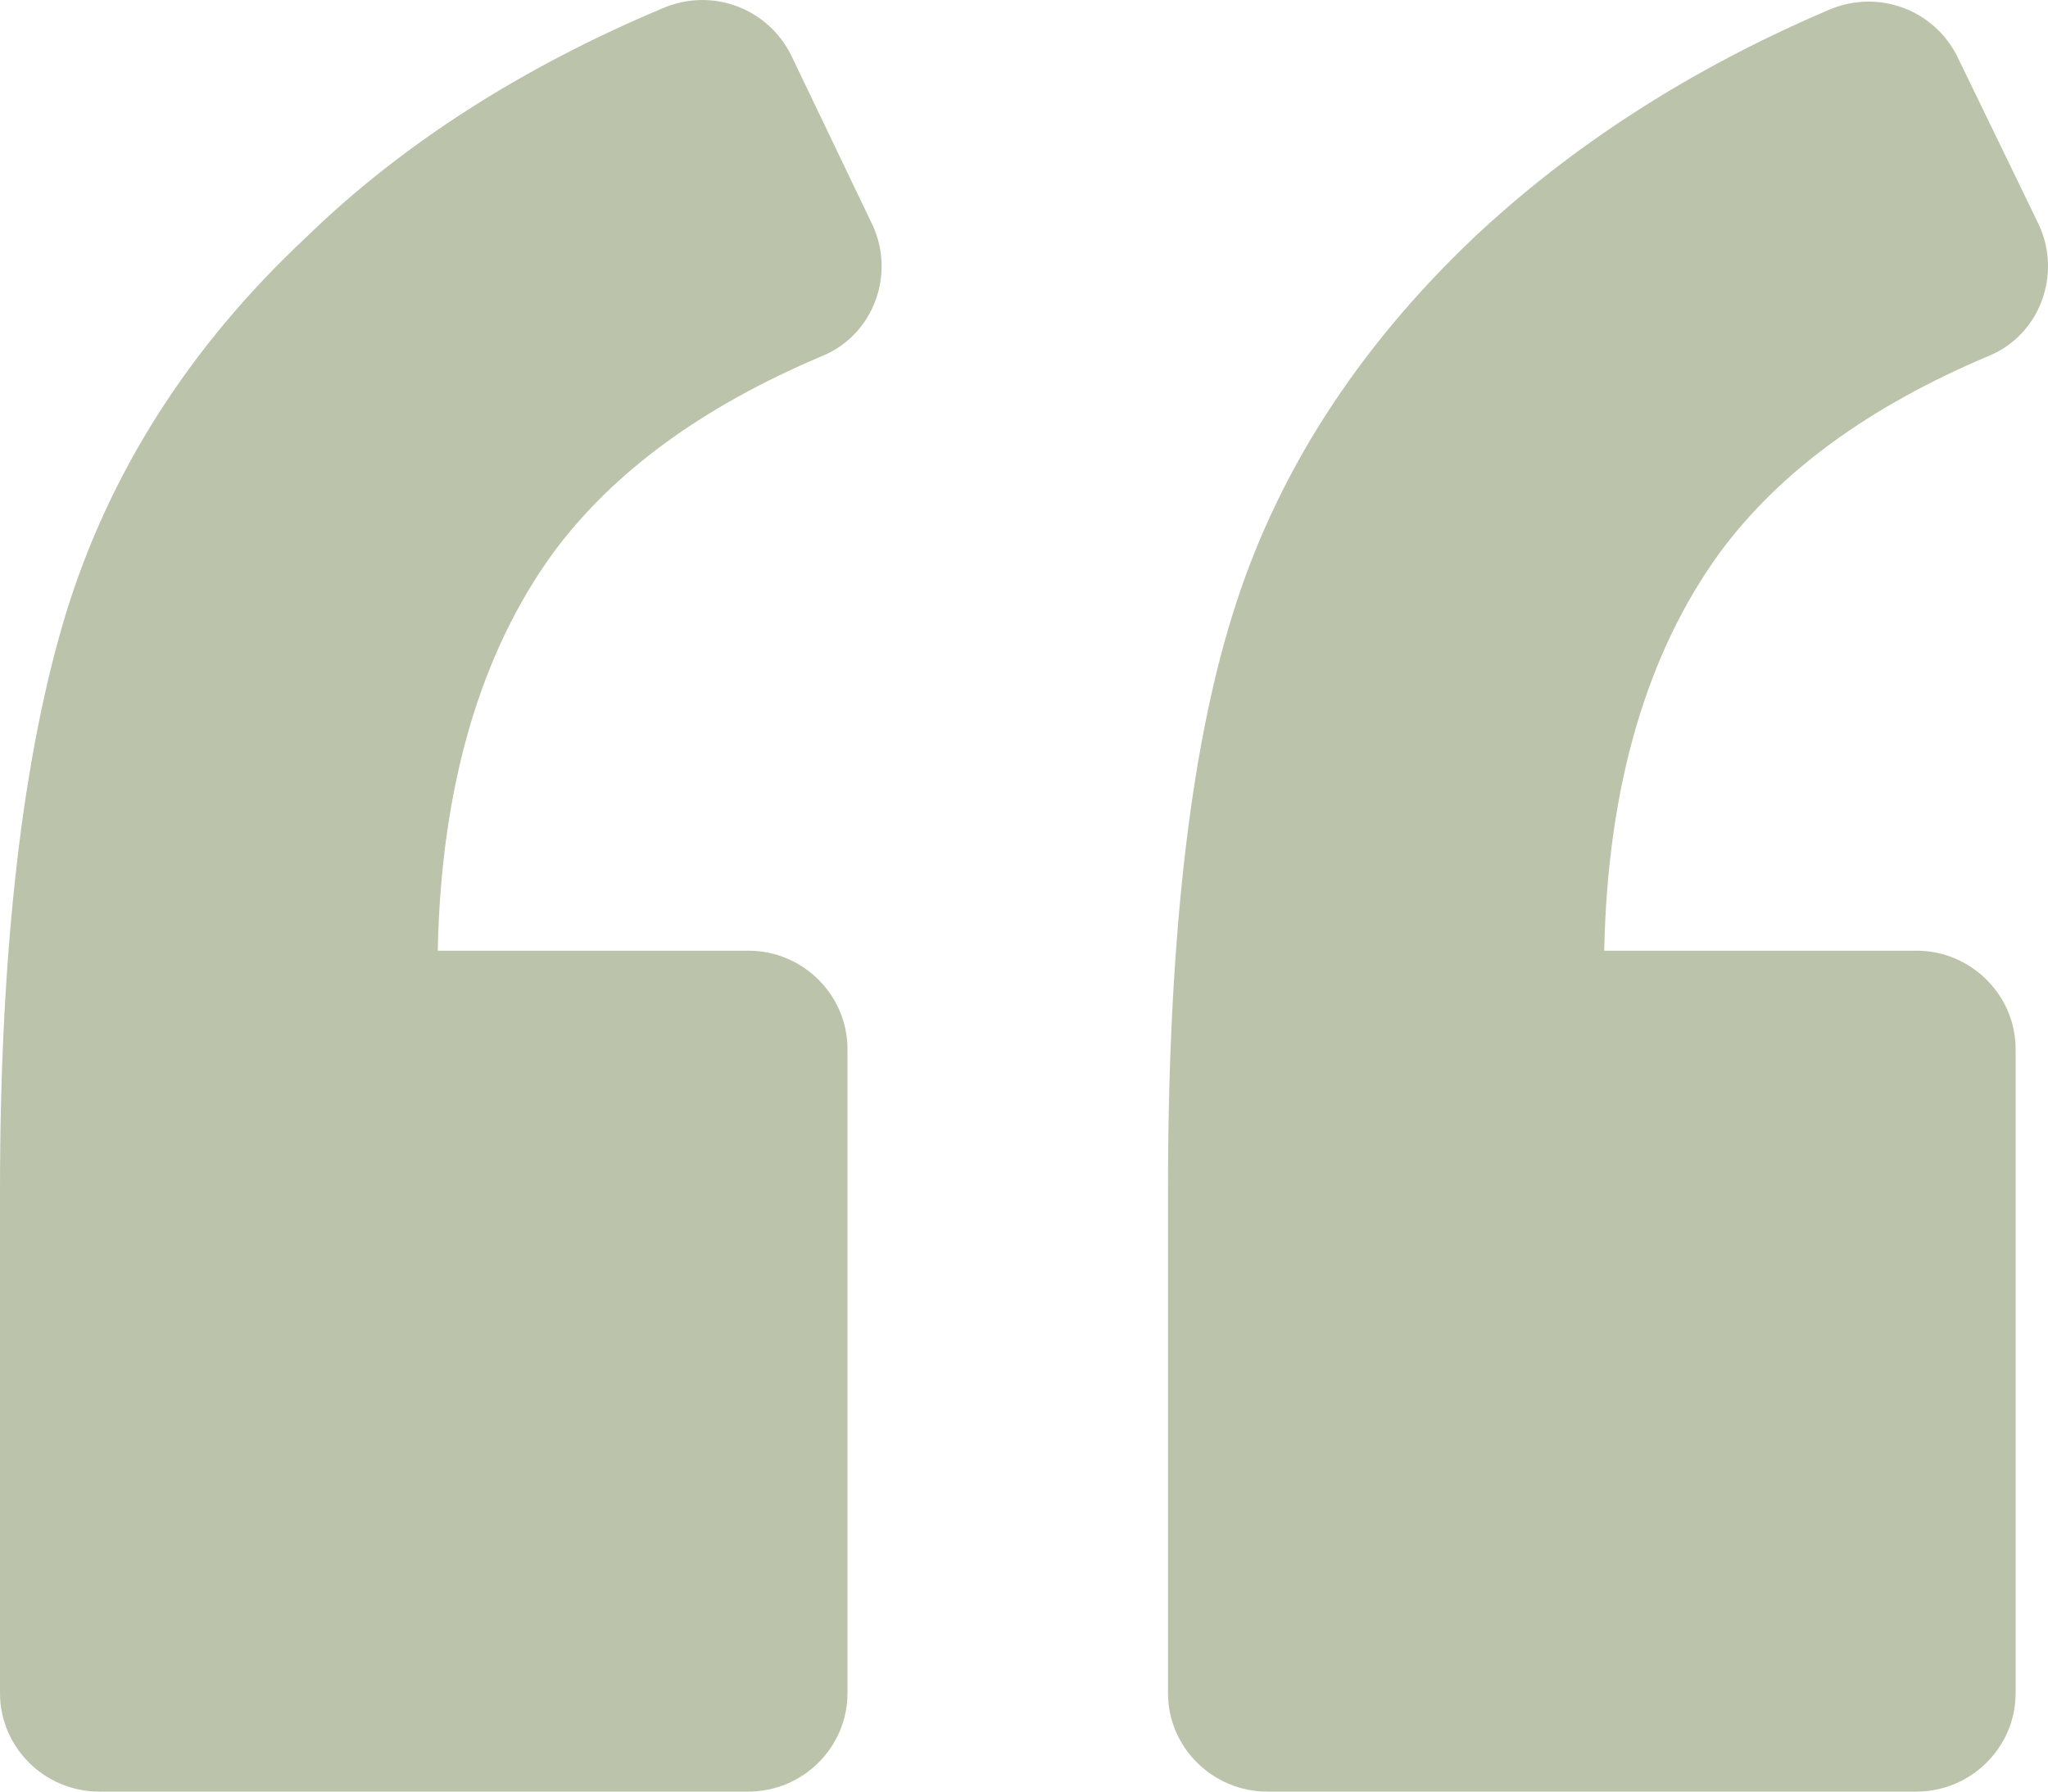
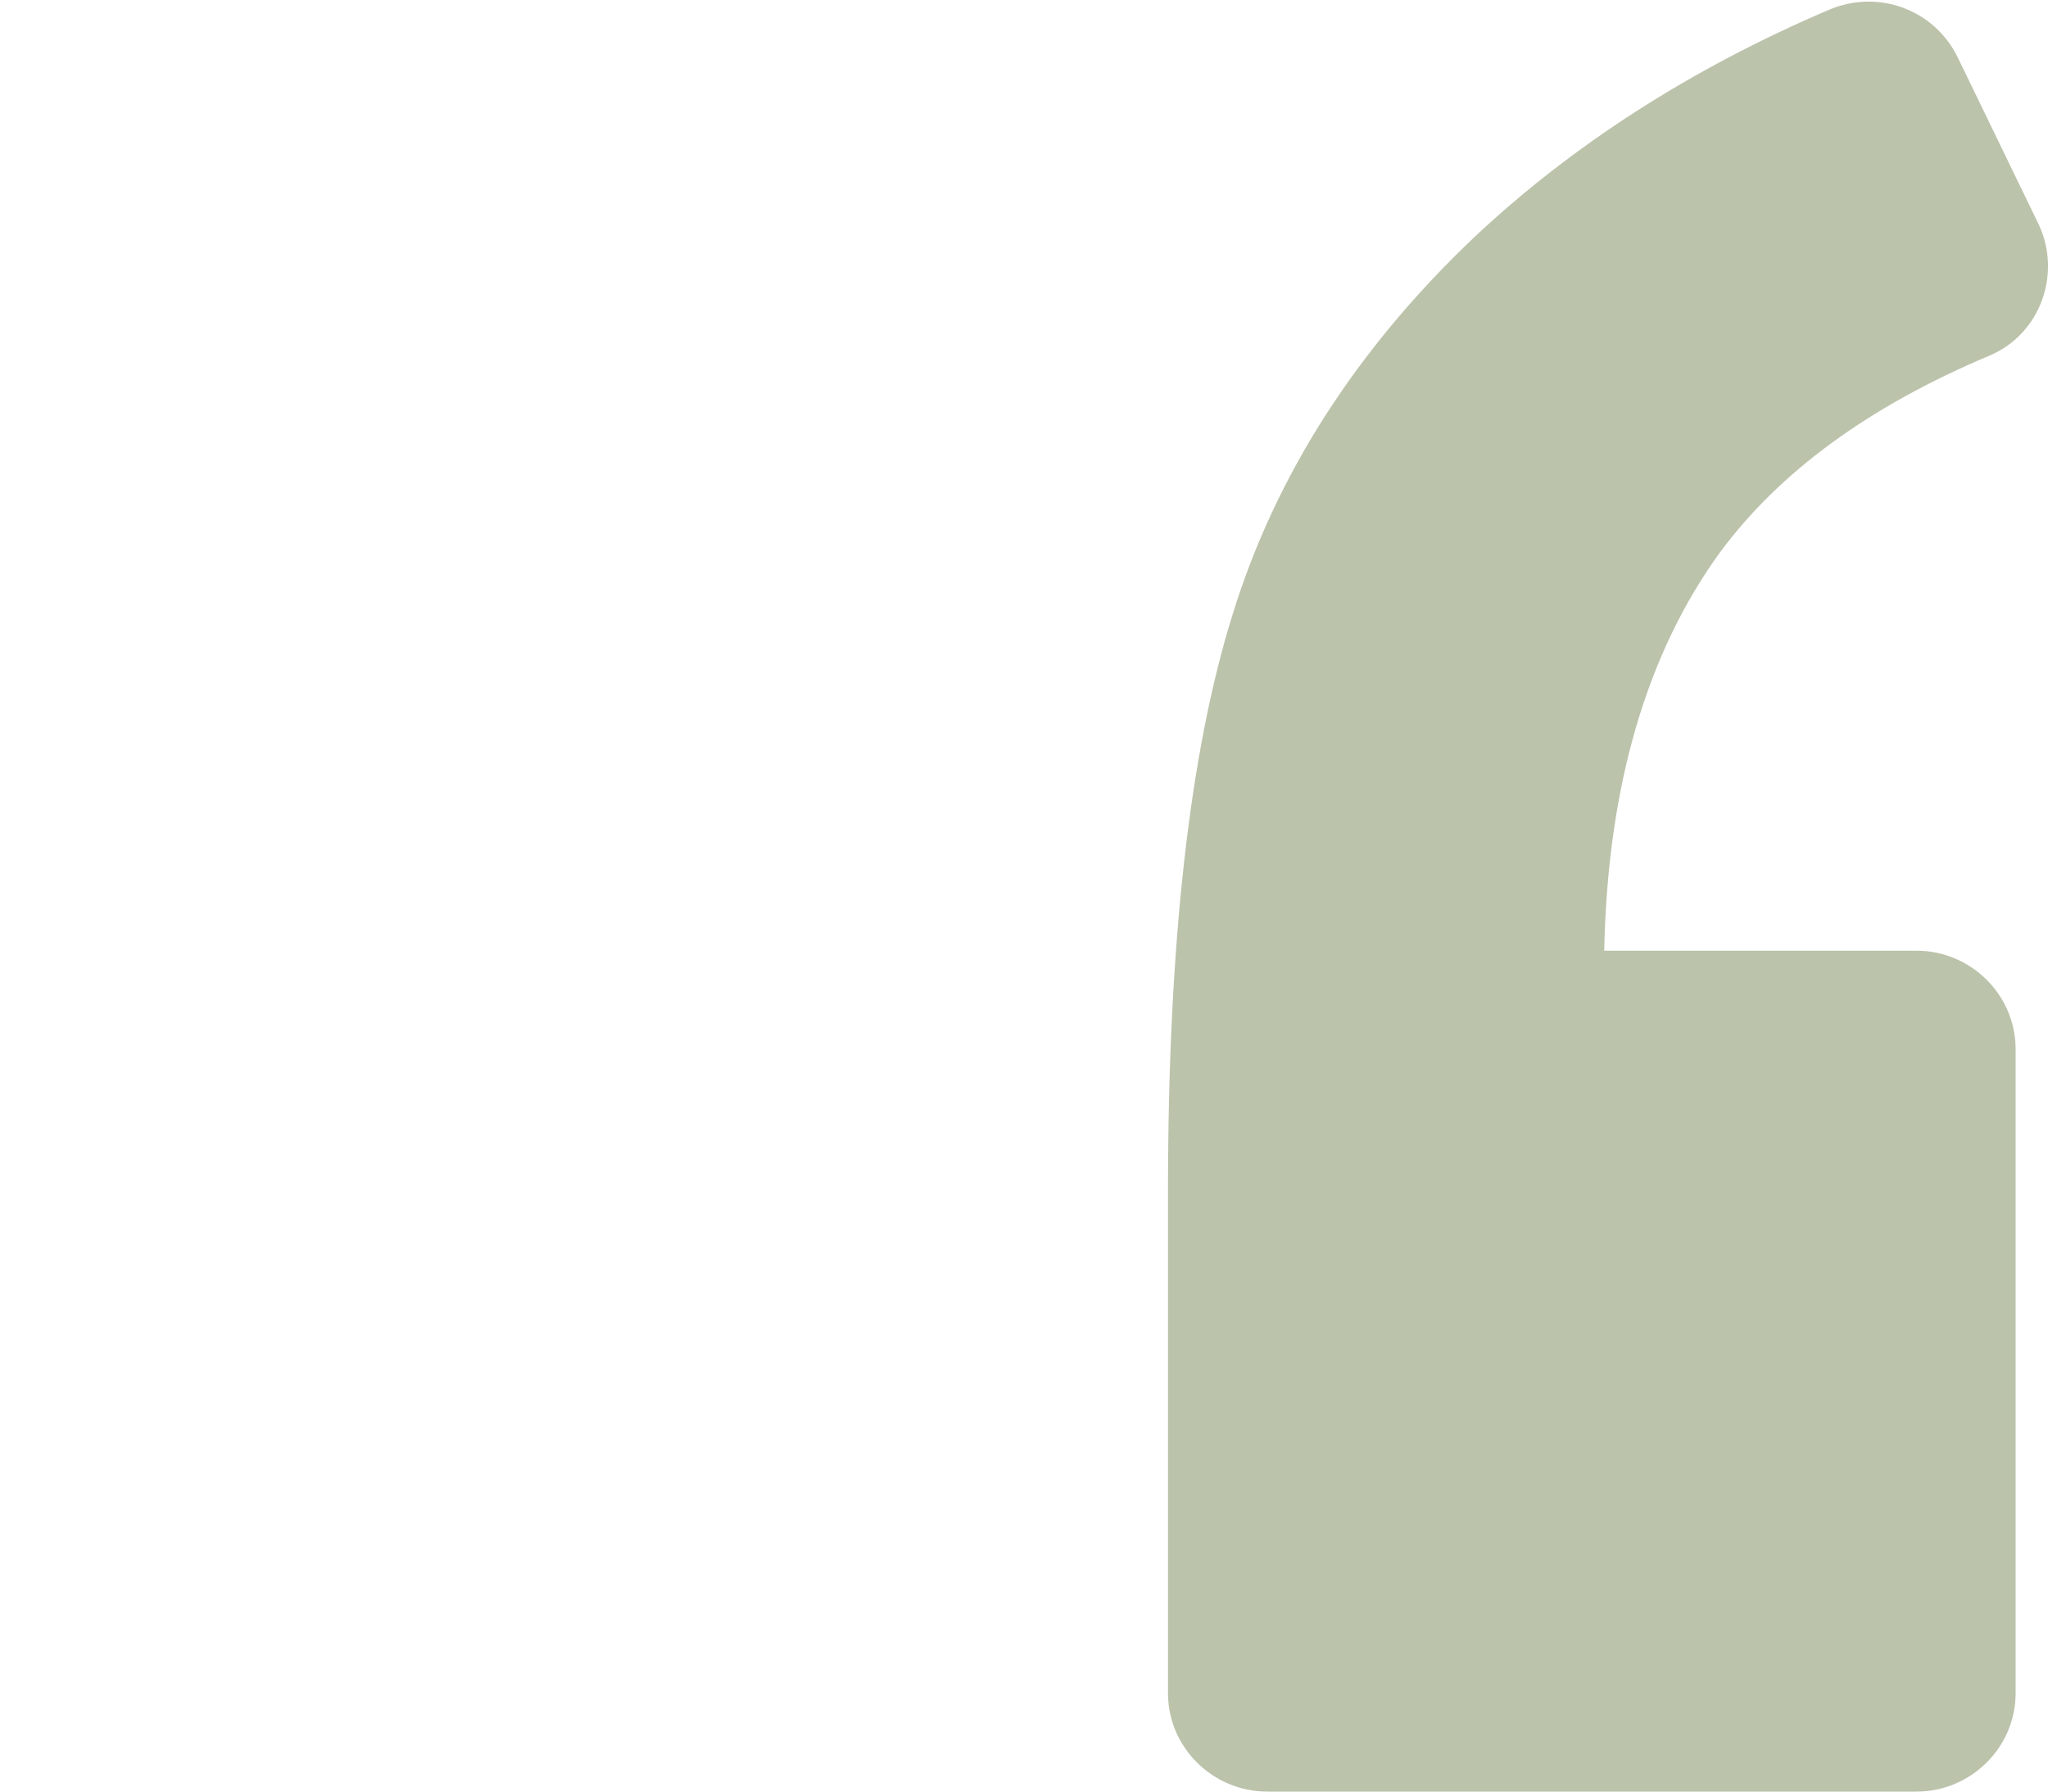
<svg xmlns="http://www.w3.org/2000/svg" width="16" height="14" viewBox="0 0 16 14" fill="none">
-   <path d="M6.428 2.78C6.828 2.613 6.996 2.139 6.815 1.755L6.183 0.436C6.002 0.065 5.563 -0.102 5.176 0.065C4.079 0.526 3.136 1.128 2.388 1.858C1.471 2.716 0.852 3.702 0.516 4.791C0.181 5.892 0 7.391 0 9.299V13.231C0 13.654 0.348 14 0.774 14H5.847C6.273 14 6.621 13.654 6.621 13.231V8.198C6.621 7.775 6.273 7.429 5.847 7.429H3.42C3.446 6.136 3.756 5.098 4.324 4.317C4.789 3.689 5.486 3.177 6.428 2.78Z" fill="#BBC3AB" />
  <path d="M15.54 2.78C15.941 2.613 16.108 2.139 15.928 1.755L15.295 0.449C15.114 0.077 14.676 -0.089 14.288 0.077C13.204 0.539 12.275 1.141 11.513 1.858C10.597 2.729 9.964 3.715 9.629 4.804C9.293 5.879 9.125 7.378 9.125 9.299V13.232C9.125 13.654 9.474 14 9.9 14H14.973C15.398 14 15.747 13.654 15.747 13.232V8.198C15.747 7.775 15.398 7.429 14.973 7.429H12.533C12.559 6.136 12.869 5.098 13.437 4.317C13.901 3.689 14.598 3.177 15.54 2.78Z" fill="#BBC3AB" />
</svg>